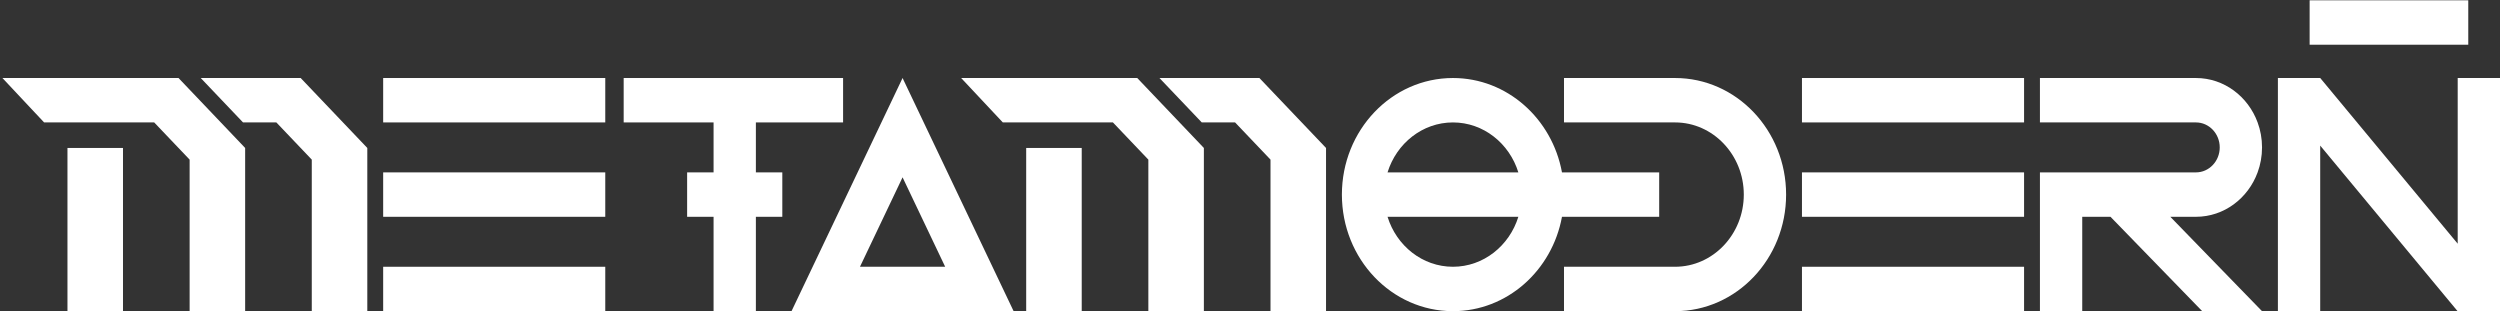
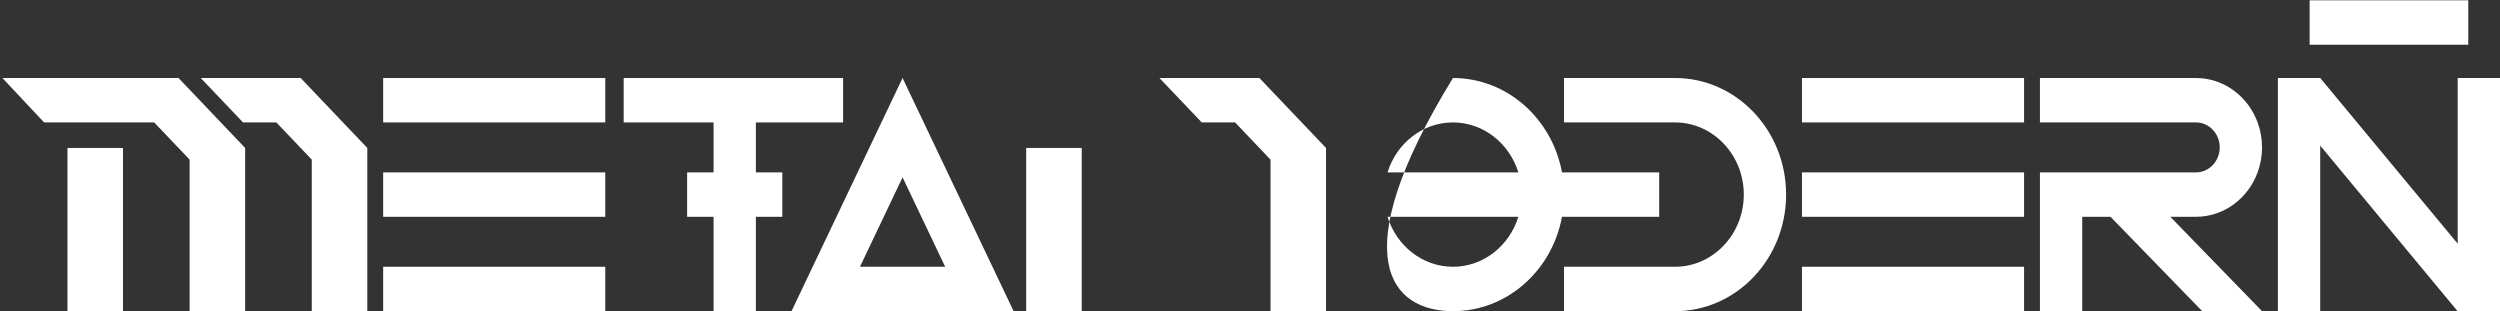
<svg xmlns="http://www.w3.org/2000/svg" width="940" height="117" viewBox="0 0 940 117" fill="none">
  <rect x="0" y="0" width="940" height="117" fill="#333333" stroke="none" />
  <path d="M284.209 46.032L317 46.032V29.334L234.5 29.334V46.032H268.302V64.818H258.36V81.516H268.302V117H284.209V81.516H294.15V64.818H284.209V46.032Z" fill="white" />
  <path d="M761.049 100.302H677.539V117H761.049V100.302Z" fill="white" />
  <path d="M761.049 29.334H677.539V46.032H761.049V29.334Z" fill="white" />
  <path d="M761.049 64.817H677.539V81.516H761.049V64.817Z" fill="white" />
-   <path d="M623.854 81.516V64.818H587.304C583.589 44.605 566.649 29.334 546.308 29.334C523.247 29.334 504.553 48.959 504.553 73.167C504.553 97.375 523.247 117 546.308 117C566.649 117 583.589 101.729 587.304 81.516H623.854ZM546.308 46.032C557.785 46.032 567.536 53.931 570.9 64.818H521.716C525.08 53.931 534.831 46.032 546.308 46.032ZM546.308 100.302C534.831 100.302 525.08 92.403 521.716 81.516H570.9C567.536 92.403 557.785 100.302 546.308 100.302Z" fill="white" />
+   <path d="M623.854 81.516V64.818H587.304C583.589 44.605 566.649 29.334 546.308 29.334C504.553 97.375 523.247 117 546.308 117C566.649 117 583.589 101.729 587.304 81.516H623.854ZM546.308 46.032C557.785 46.032 567.536 53.931 570.9 64.818H521.716C525.08 53.931 534.831 46.032 546.308 46.032ZM546.308 100.302C534.831 100.302 525.08 92.403 521.716 81.516H570.9C567.536 92.403 557.785 100.302 546.308 100.302Z" fill="white" />
  <path d="M227.582 100.302H144.071V117H227.582V100.302Z" fill="white" />
  <path d="M227.582 29.334H144.071V46.032H227.582V29.334Z" fill="white" />
  <path d="M227.582 64.817H144.071V81.516H227.582V64.817Z" fill="white" />
  <path d="M629.819 29.334H588.064V46.032H629.819C644.072 46.032 655.668 58.205 655.668 73.167C655.668 88.129 644.072 100.302 629.819 100.302H588.064V117H629.819C652.88 117 671.575 97.375 671.575 73.167C671.575 48.959 652.88 29.334 629.819 29.334Z" fill="white" />
  <path d="M924.093 29.334V91.631L872.408 29.334H856.49V117H872.396V54.745L924.049 117H940V29.334H924.093Z" fill="white" />
  <path d="M848.863 64.818C849.937 61.904 850.525 58.736 850.525 55.425C850.525 52.115 849.937 48.946 848.863 46.032C845.276 36.264 836.245 29.334 825.671 29.334H767.015V46.032H825.671C830.606 46.032 834.619 50.245 834.619 55.425C834.619 60.606 830.606 64.818 825.671 64.818H767.015V117H782.922V81.516H793.547L828.033 117H850.525L816.039 81.516H825.671C836.245 81.516 845.276 74.586 848.863 64.818Z" fill="white" />
  <path d="M297.61 117H381.121L339.366 29.334L297.61 117ZM323.348 100.302L339.366 66.671L355.384 100.302H323.348Z" fill="white" />
  <path d="M928.07 0.113H868.42V16.811H928.07V0.113Z" fill="white" />
  <path d="M0.911 29.334L16.579 46.032H57.977L71.299 60.017V117H92.176V55.634L67.123 29.334H0.911Z" fill="white" />
  <path d="M75.474 29.334L91.381 46.032H103.907L117.229 60.017V117H138.107V55.634L113.054 29.334H75.474Z" fill="white" />
  <path d="M46.245 55.634H25.368V117H46.245V55.634Z" fill="white" />
  <path d="M435.955 29.334L451.862 46.032H464.389L477.711 60.017V117H498.588V55.634L473.535 29.334H435.955Z" fill="white" />
-   <path d="M361.392 29.334L377.061 46.032H418.458L431.78 60.017V117H452.657V55.634L427.604 29.334H361.392Z" fill="white" />
  <path d="M406.726 55.634H385.848V117H406.726V55.634Z" fill="white" />
</svg>